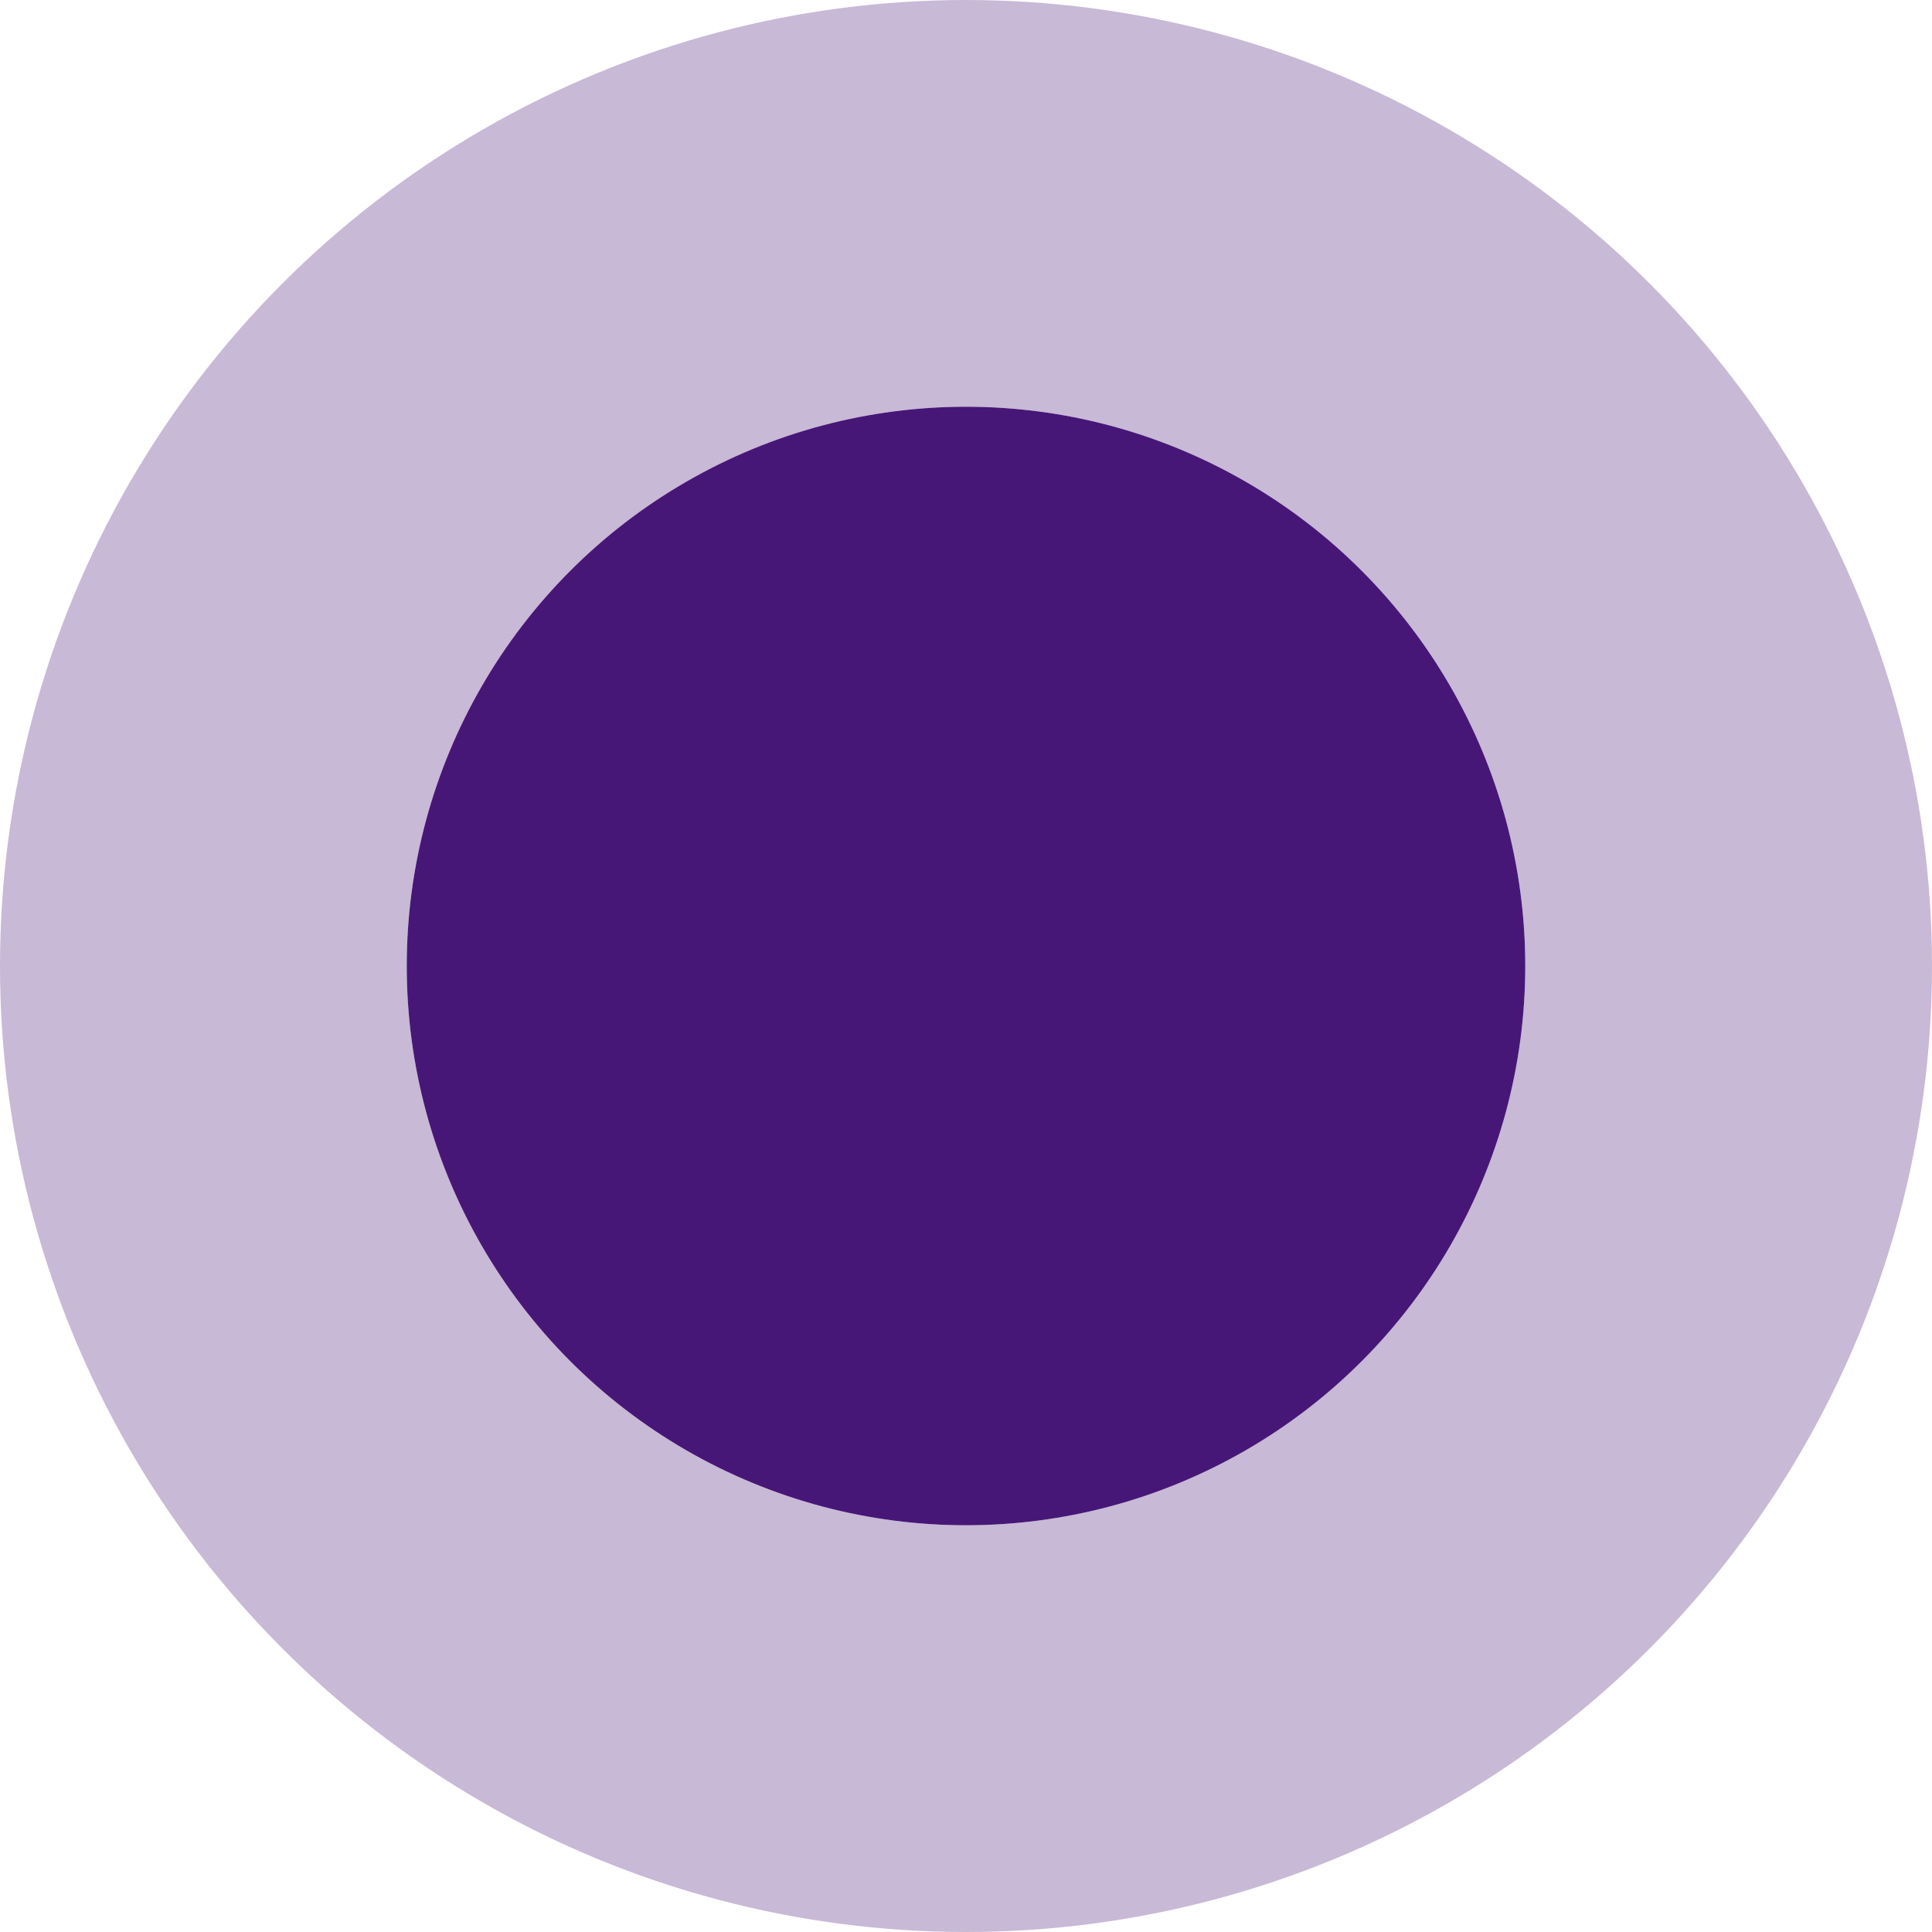
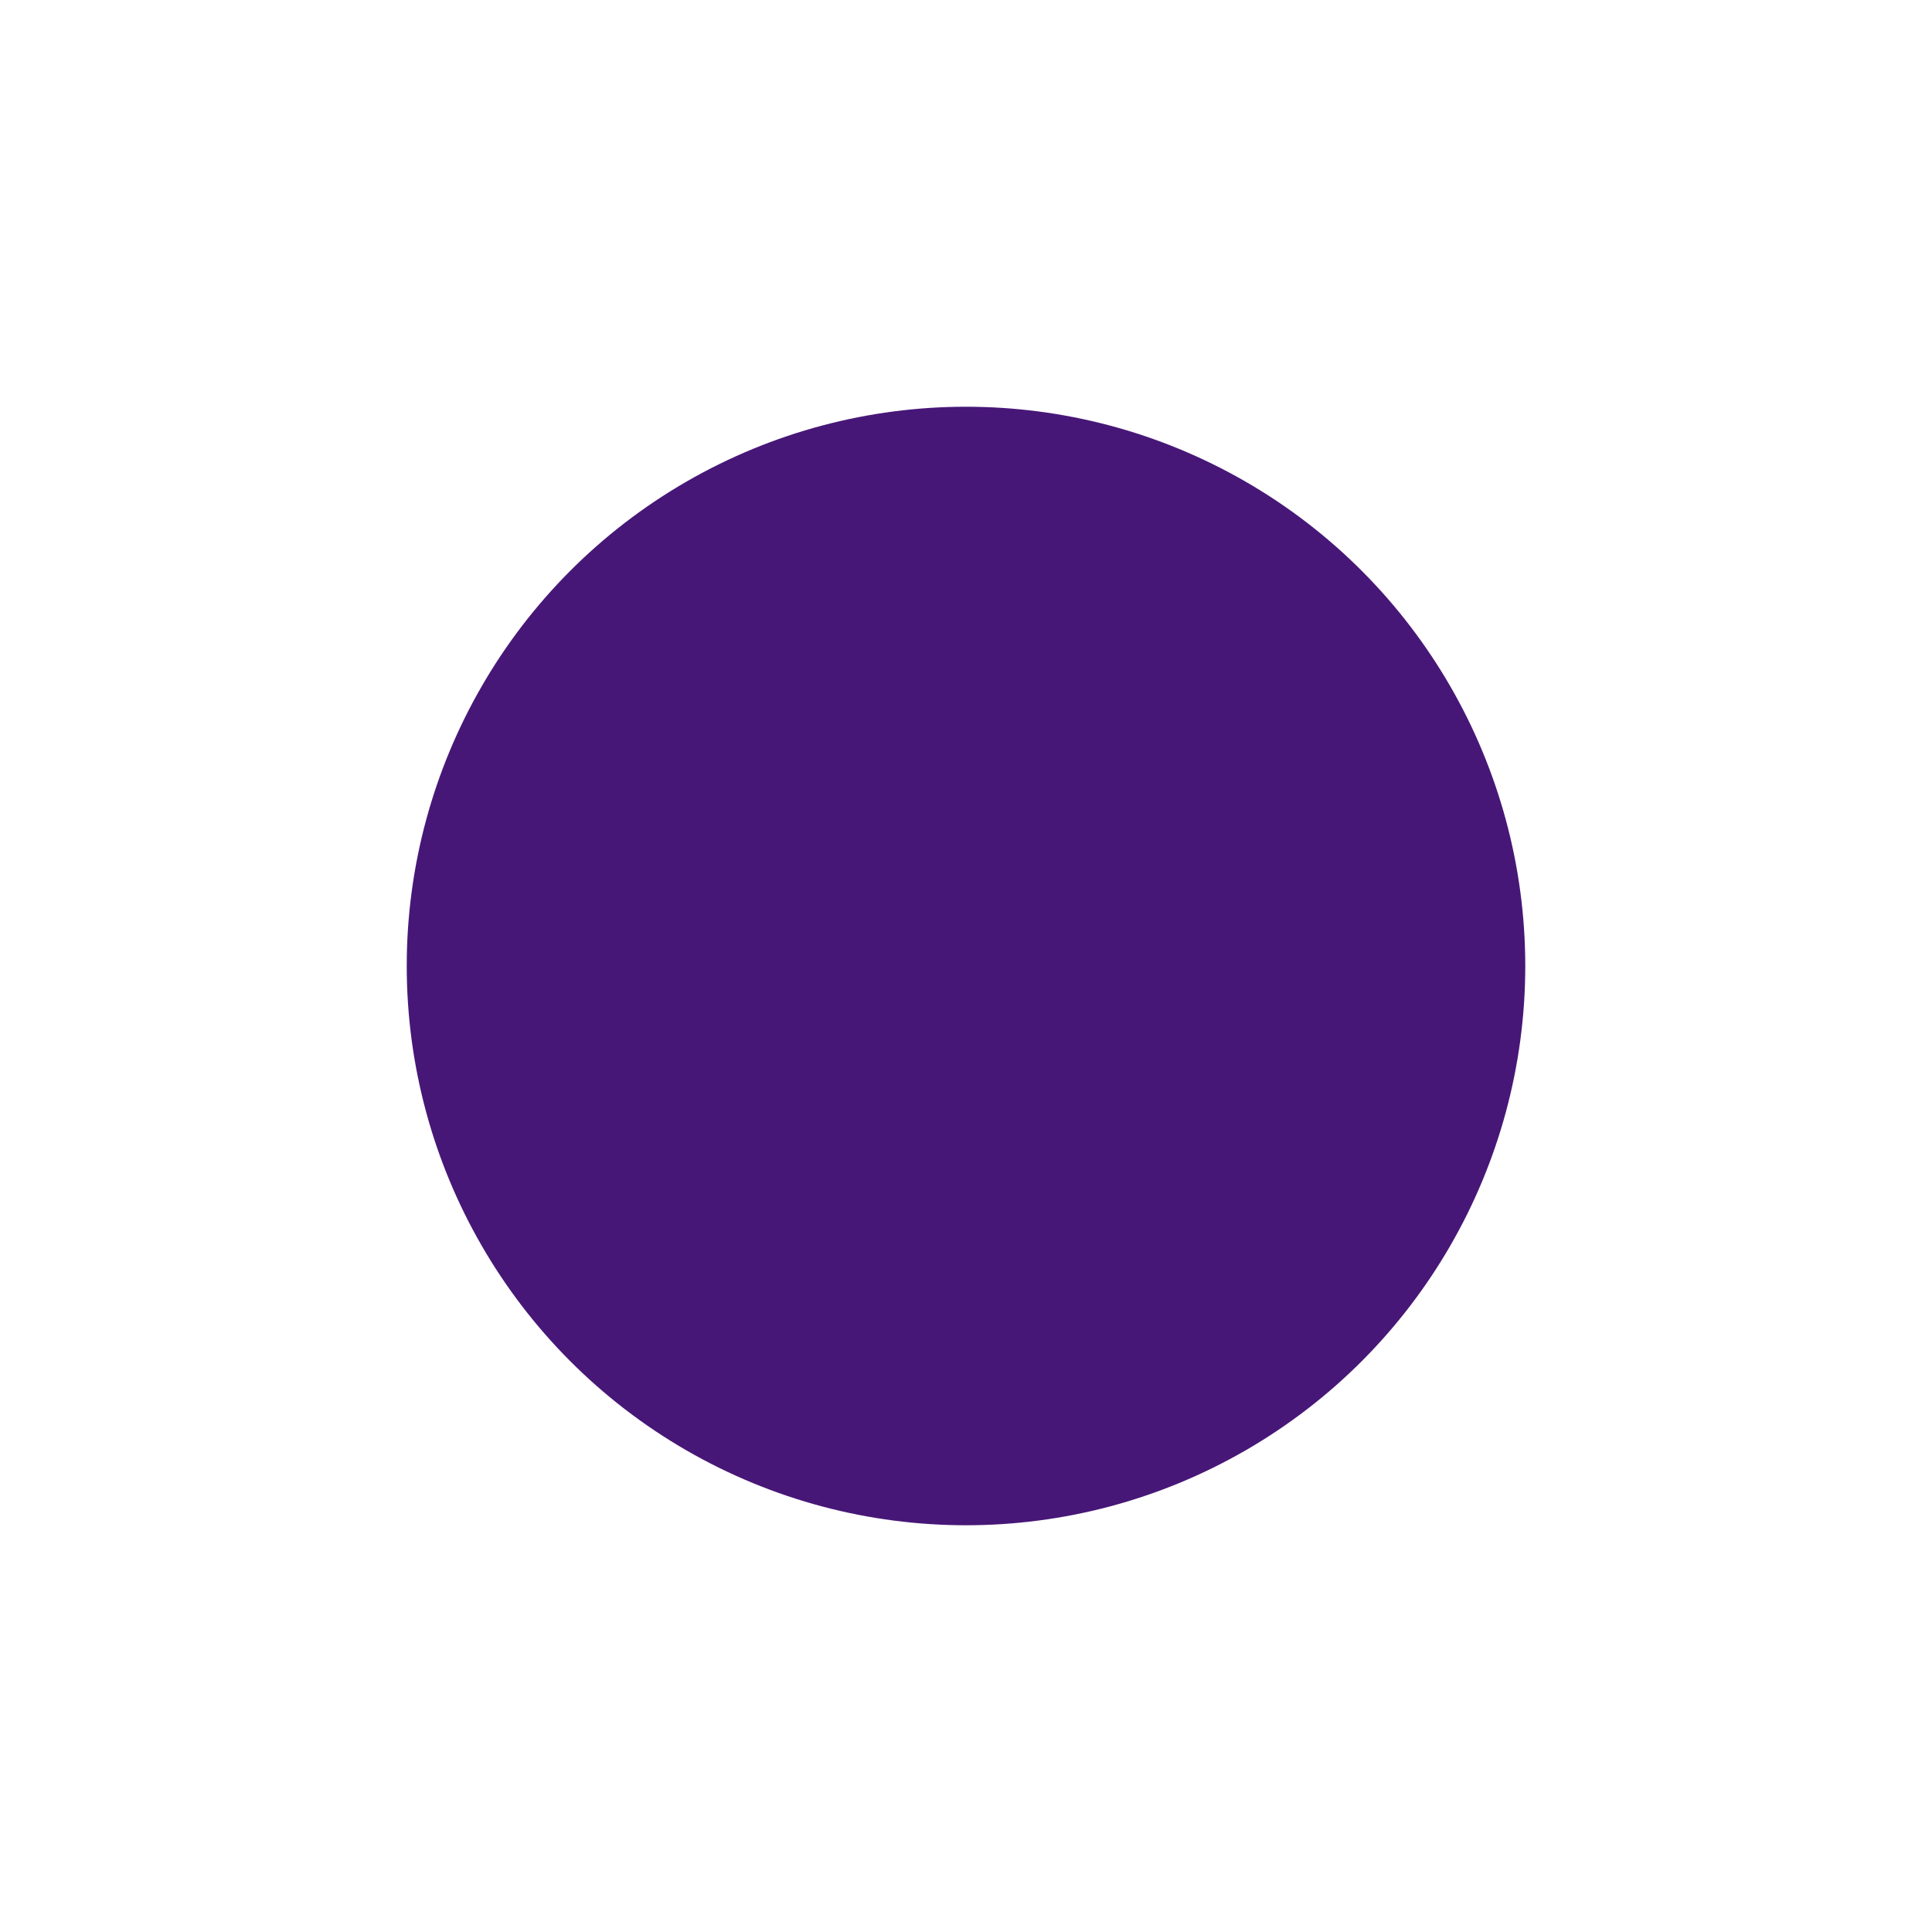
<svg xmlns="http://www.w3.org/2000/svg" width="19" height="19" viewBox="0 0 19 19" fill="none">
  <circle cx="9.5" cy="9.5" r="5.5" fill="#471777" />
-   <circle cx="9.5" cy="9.5" r="7.5" stroke="#471777" stroke-opacity="0.3" stroke-width="4" />
</svg>